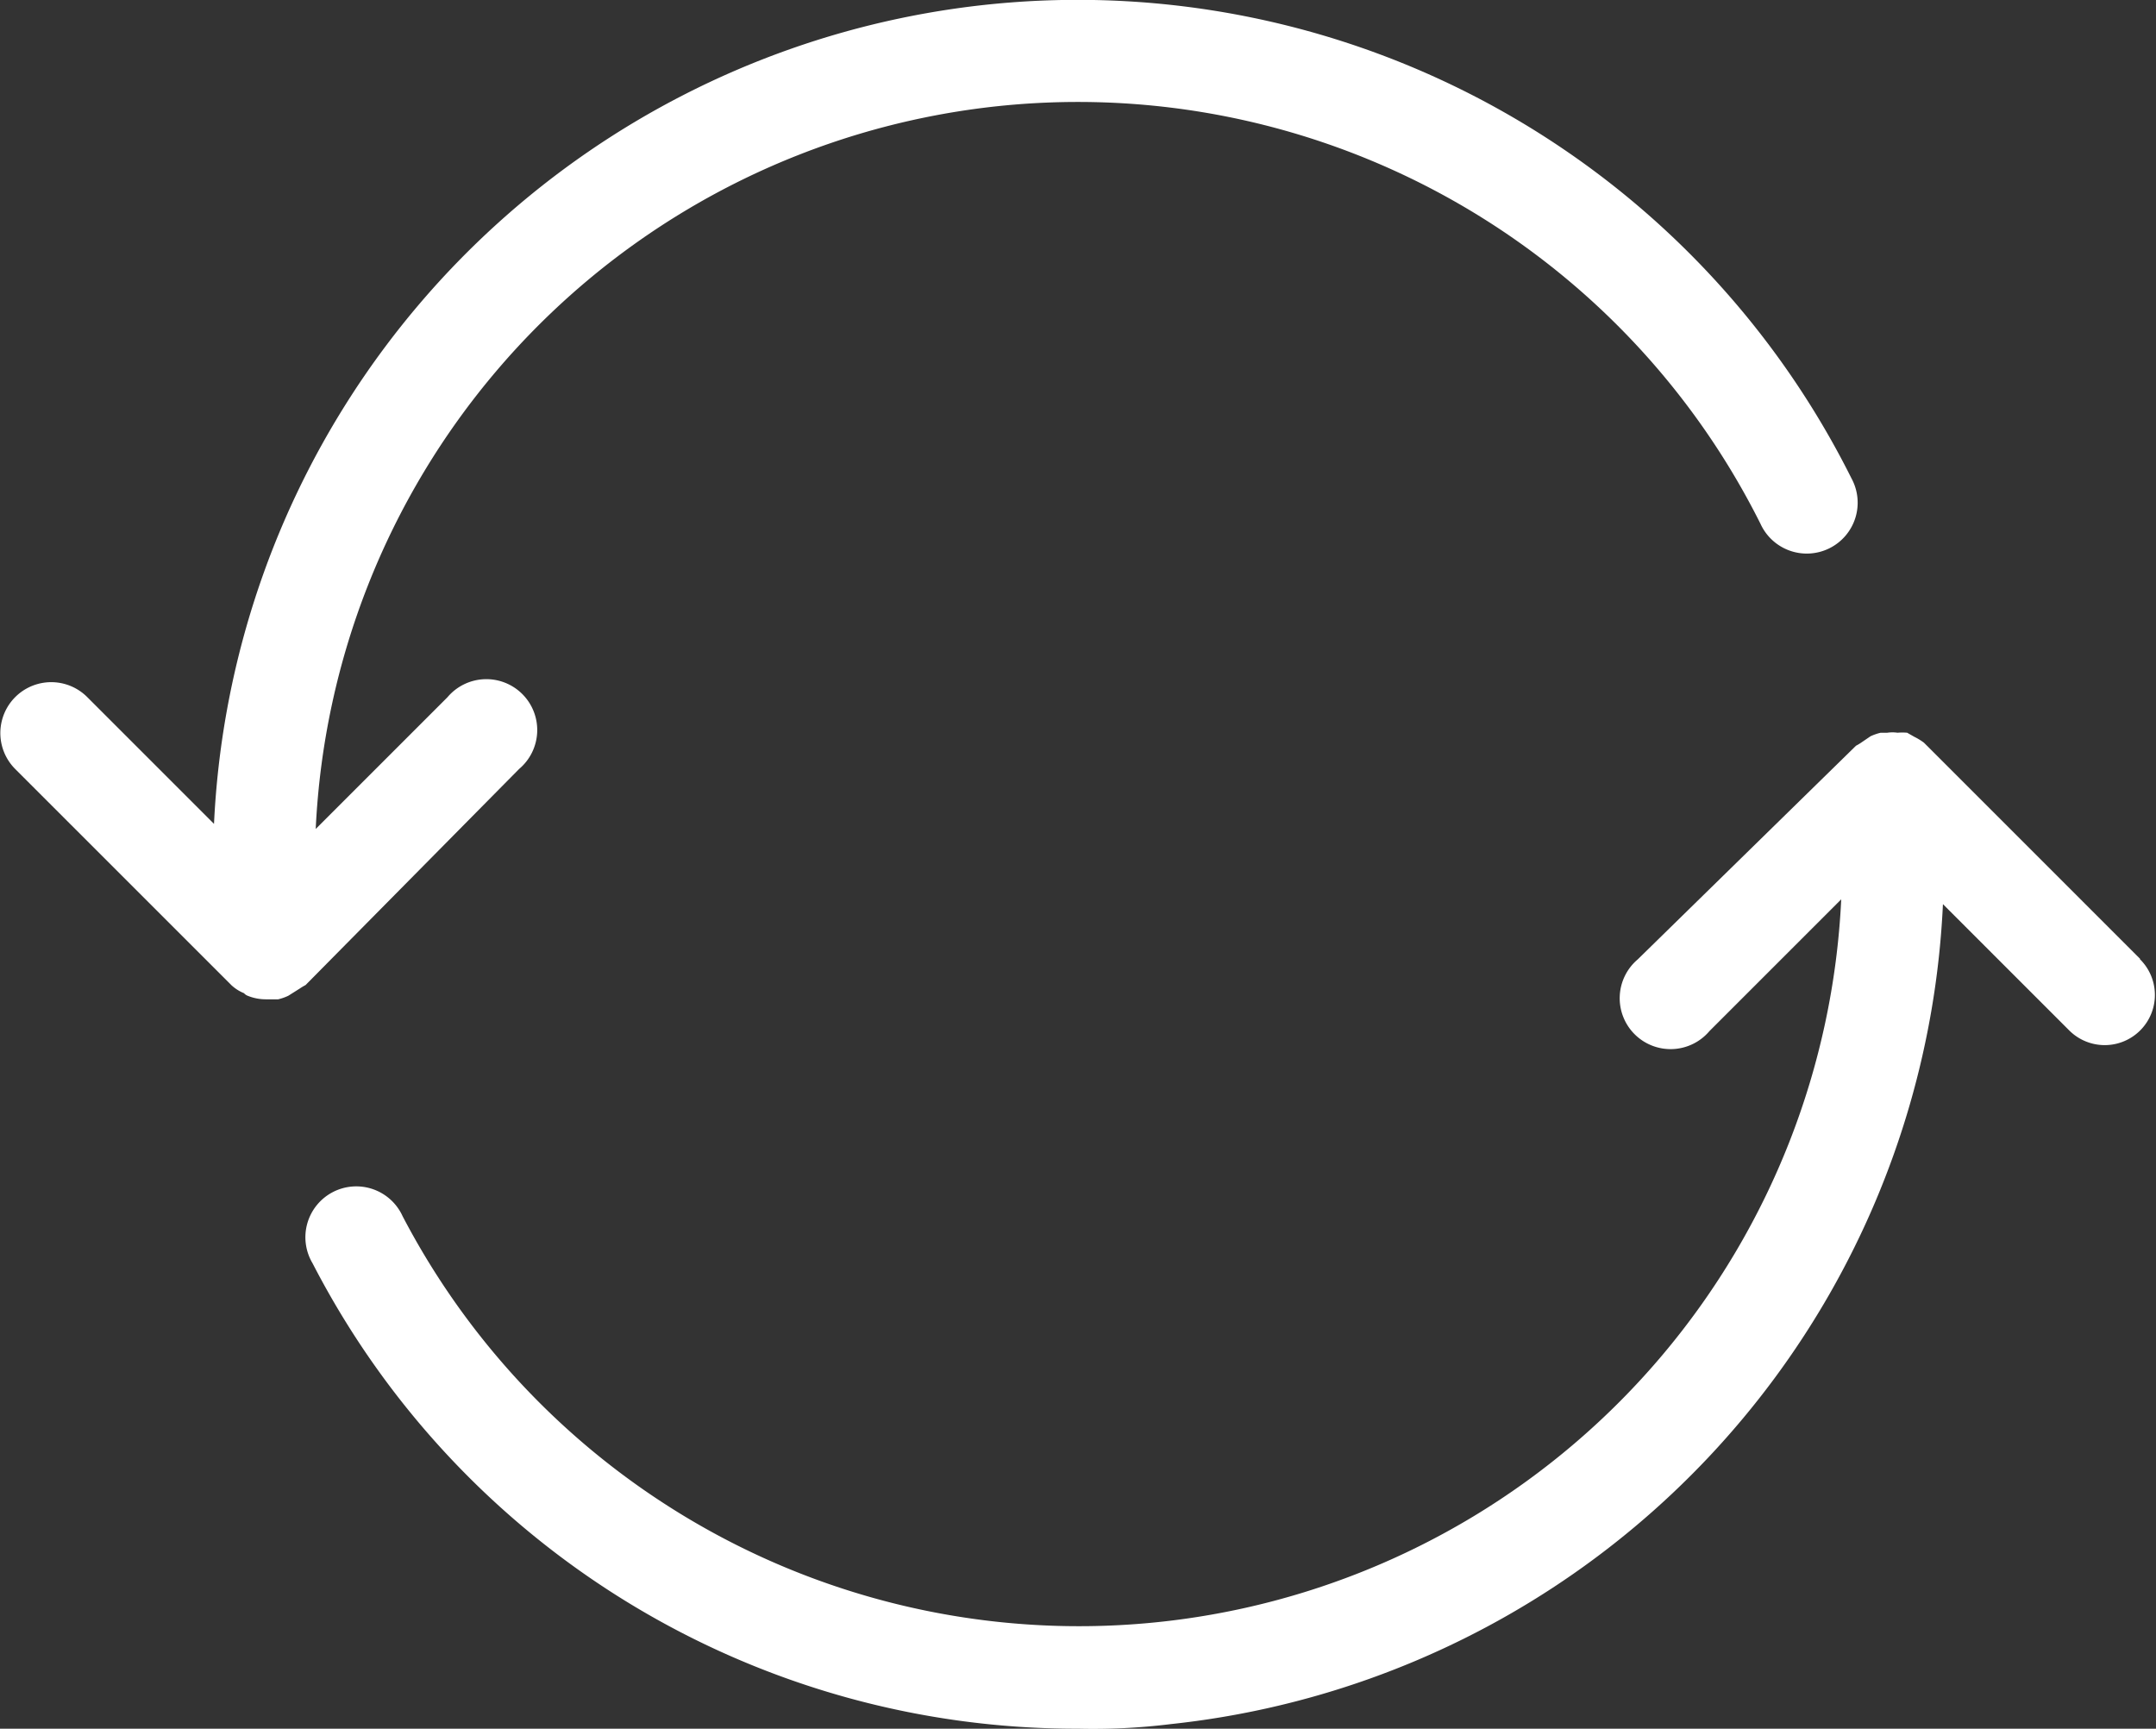
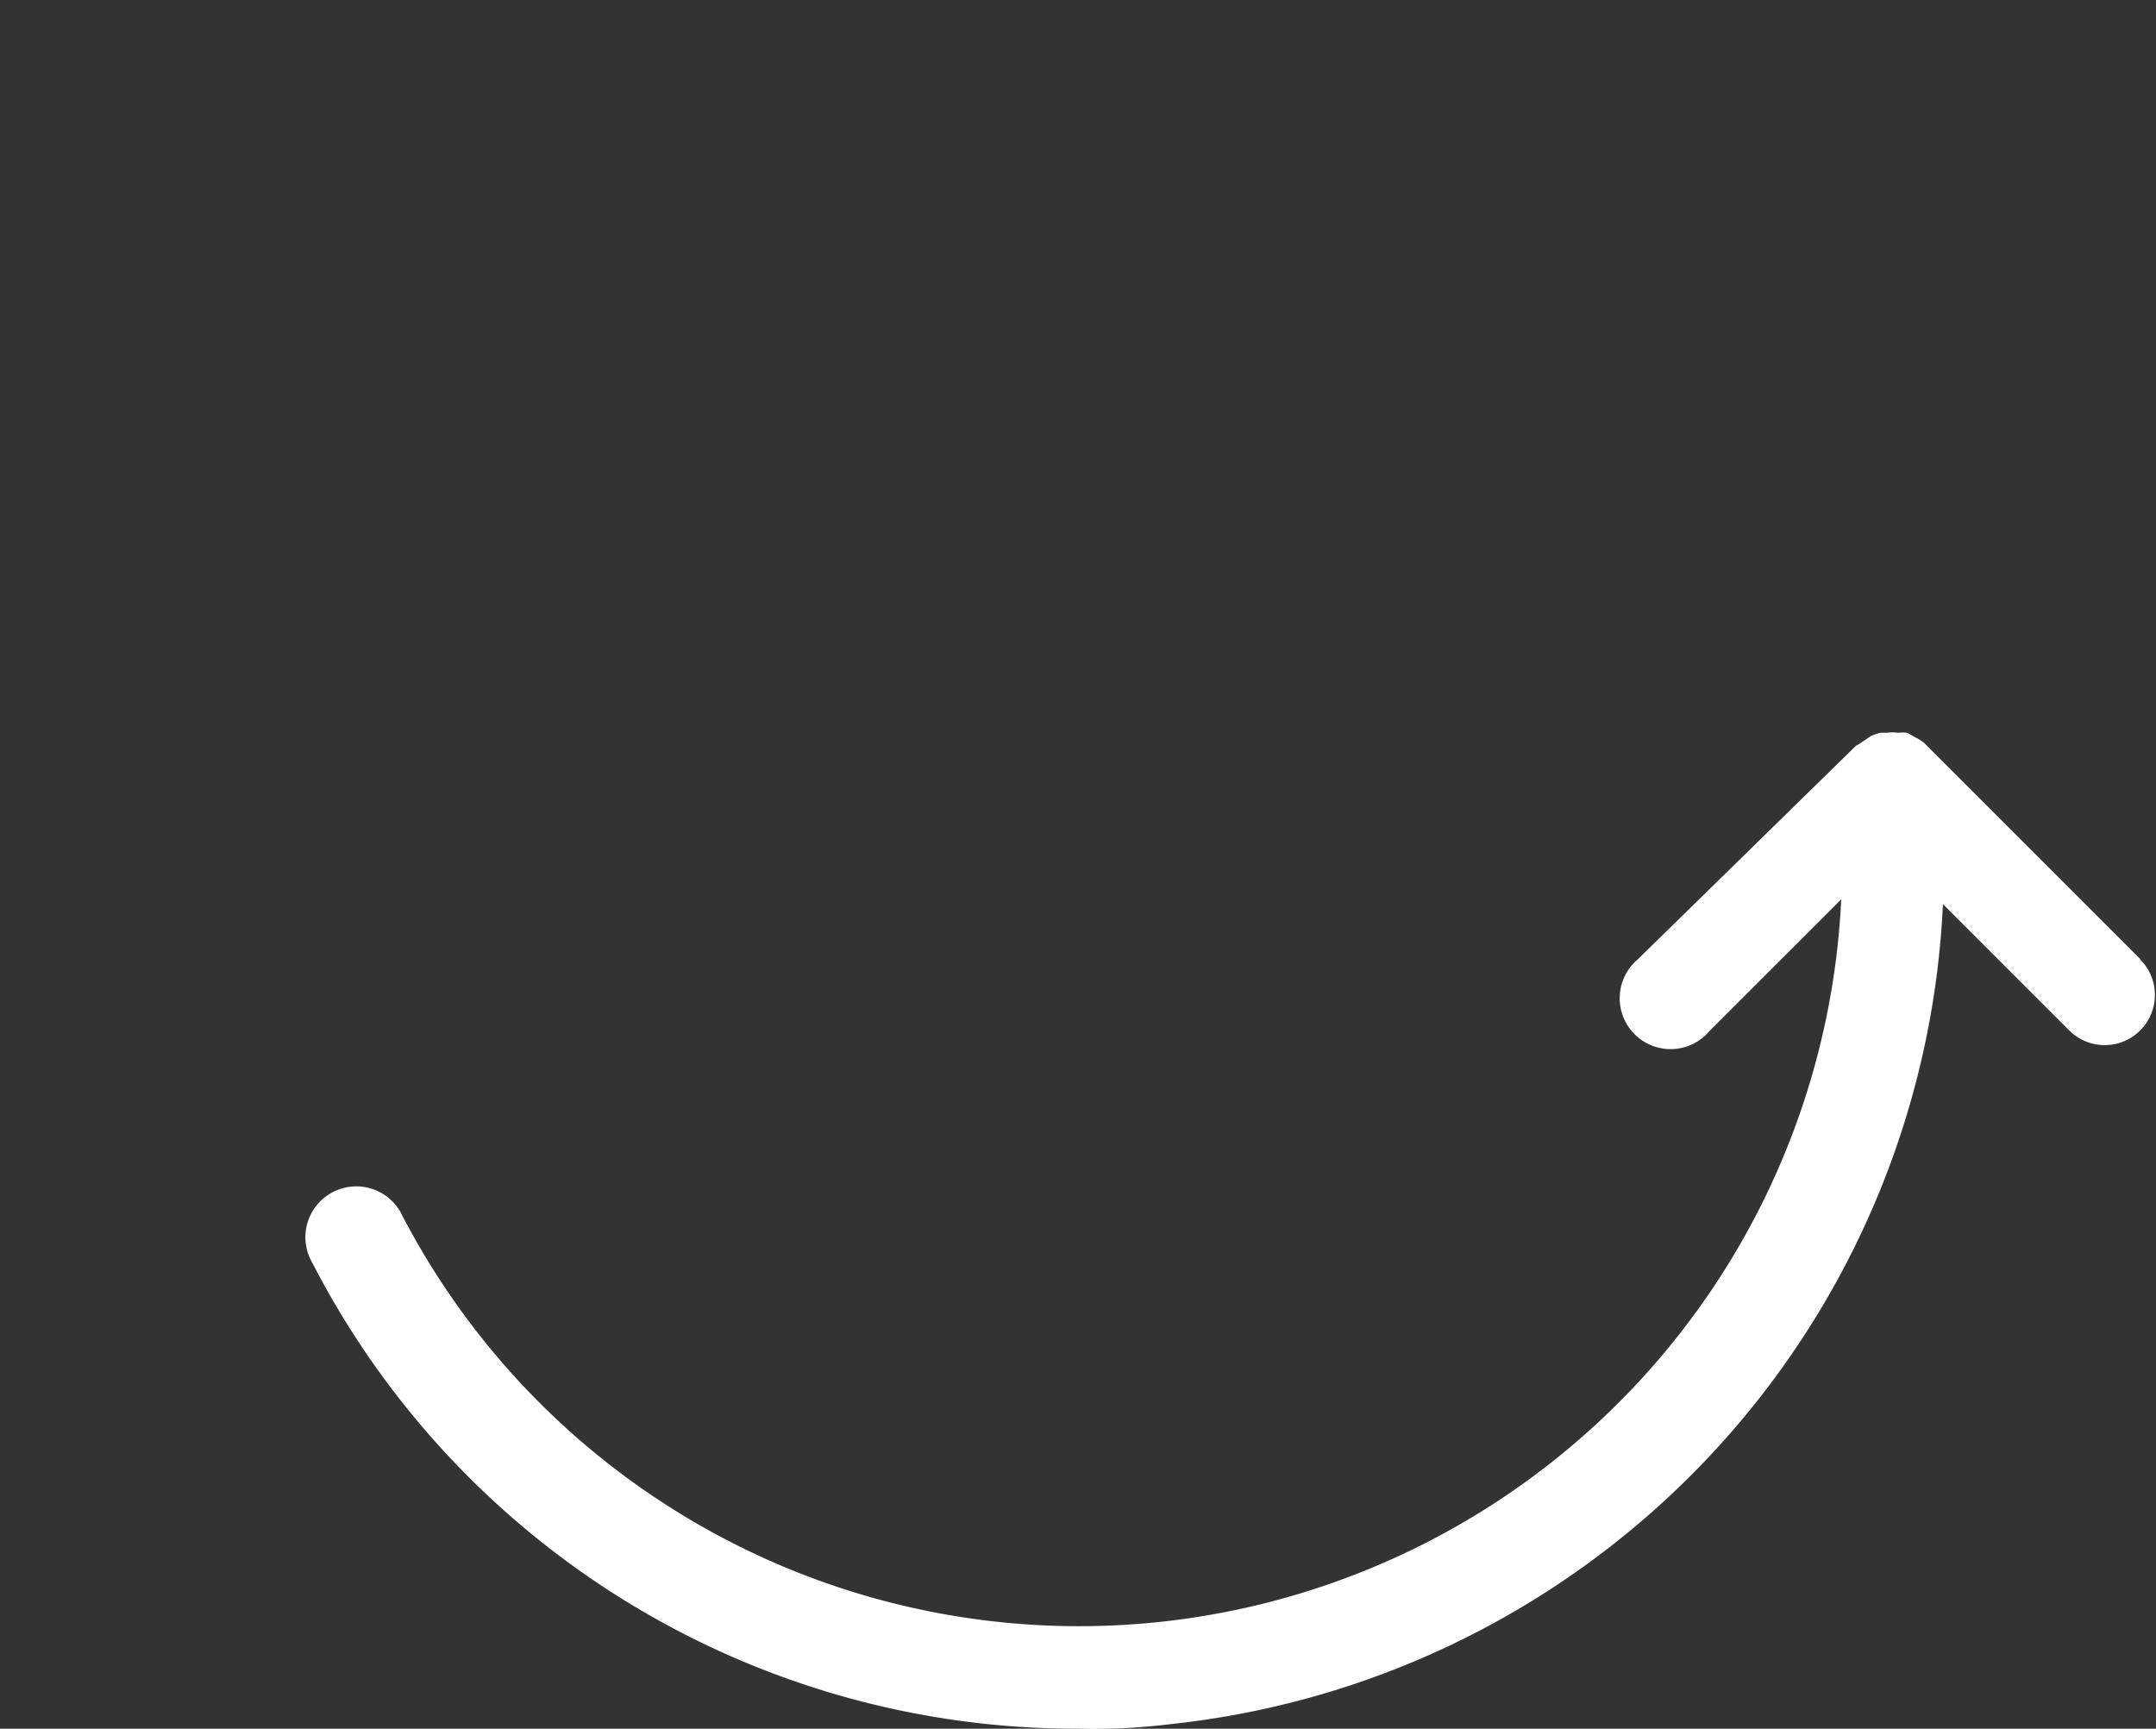
<svg xmlns="http://www.w3.org/2000/svg" width="36.651" height="29.389" viewBox="0 0 36.651 29.389">
  <rect x="0" y="0" width="36.651" height="29.389" fill="#333333" stroke="none" />
  <g id="noun-recycle-2360547" transform="translate(-345.587 -396.18)">
-     <path id="Path_355" data-name="Path 355" d="M350.681,412.987a.961.961,0,0,1,.1-.06l3.632-3.675a.865.865,0,1,0-1.219-1.219l-2.24,2.24a12.972,12.972,0,0,1,24.56-5.189.865.865,0,1,0,1.548-.77,14.7,14.7,0,0,0-27.837,5.872l-2.153-2.153a.865.865,0,0,0-1.228,1.219l3.675,3.675a.71.71,0,0,0,.216.138.155.155,0,0,0,.061.043.815.815,0,0,0,.32.061h.2a.852.852,0,0,0,.173-.061Z" transform="translate(0)" fill="#fff" />
    <path id="Path_356" data-name="Path 356" d="M449.059,572.8l-3.675-3.675a1.062,1.062,0,0,0-.164-.1l-.121-.069a.936.936,0,0,0-.164,0,.594.594,0,0,0-.173,0h-.113a.878.878,0,0,0-.173.06l-.147.1a.873.873,0,0,1-.1.061l-3.71,3.632a.865.865,0,1,0,1.219,1.219l2.24-2.24a12.971,12.971,0,0,1-24.456,5.387.865.865,0,1,0-1.531.8,14.607,14.607,0,0,0,13.015,7.913,10.731,10.731,0,0,0,1.574-.078,14.7,14.7,0,0,0,13.127-13.94l2.153,2.153a.853.853,0,1,0,1.194-1.219Z" transform="translate(-67.091 -160.319)" fill="#fff" />
  </g>
</svg>